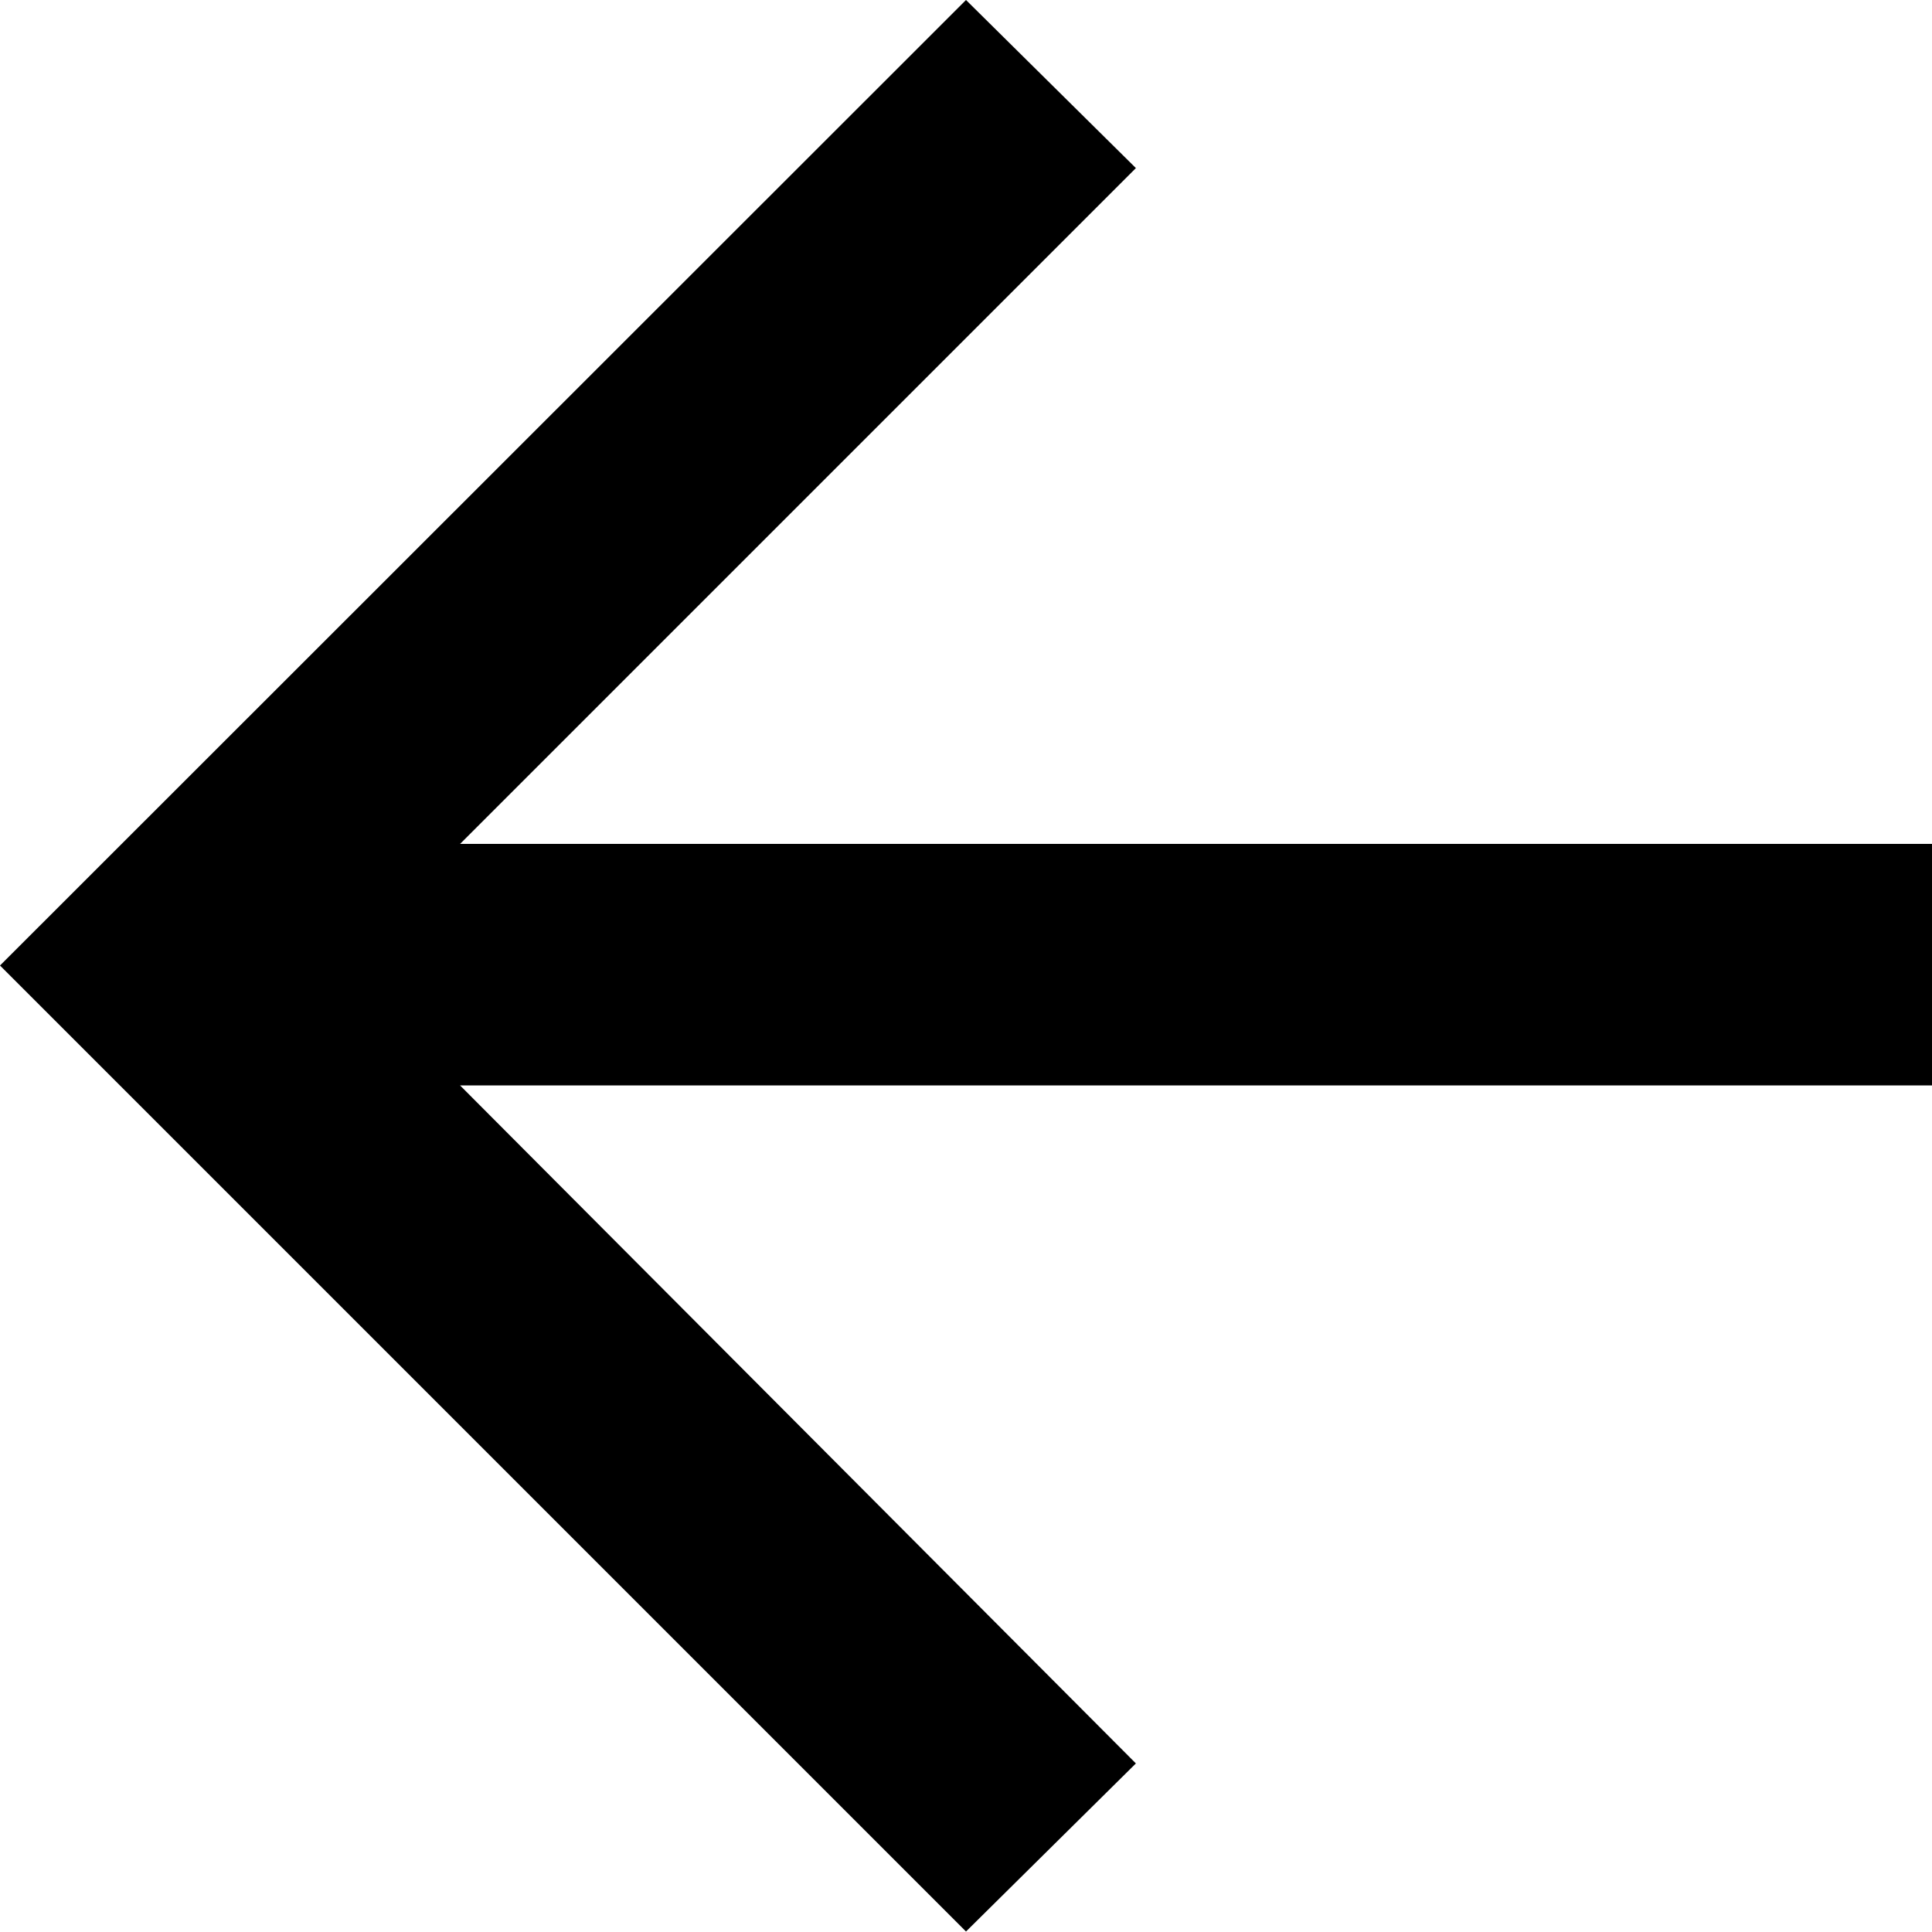
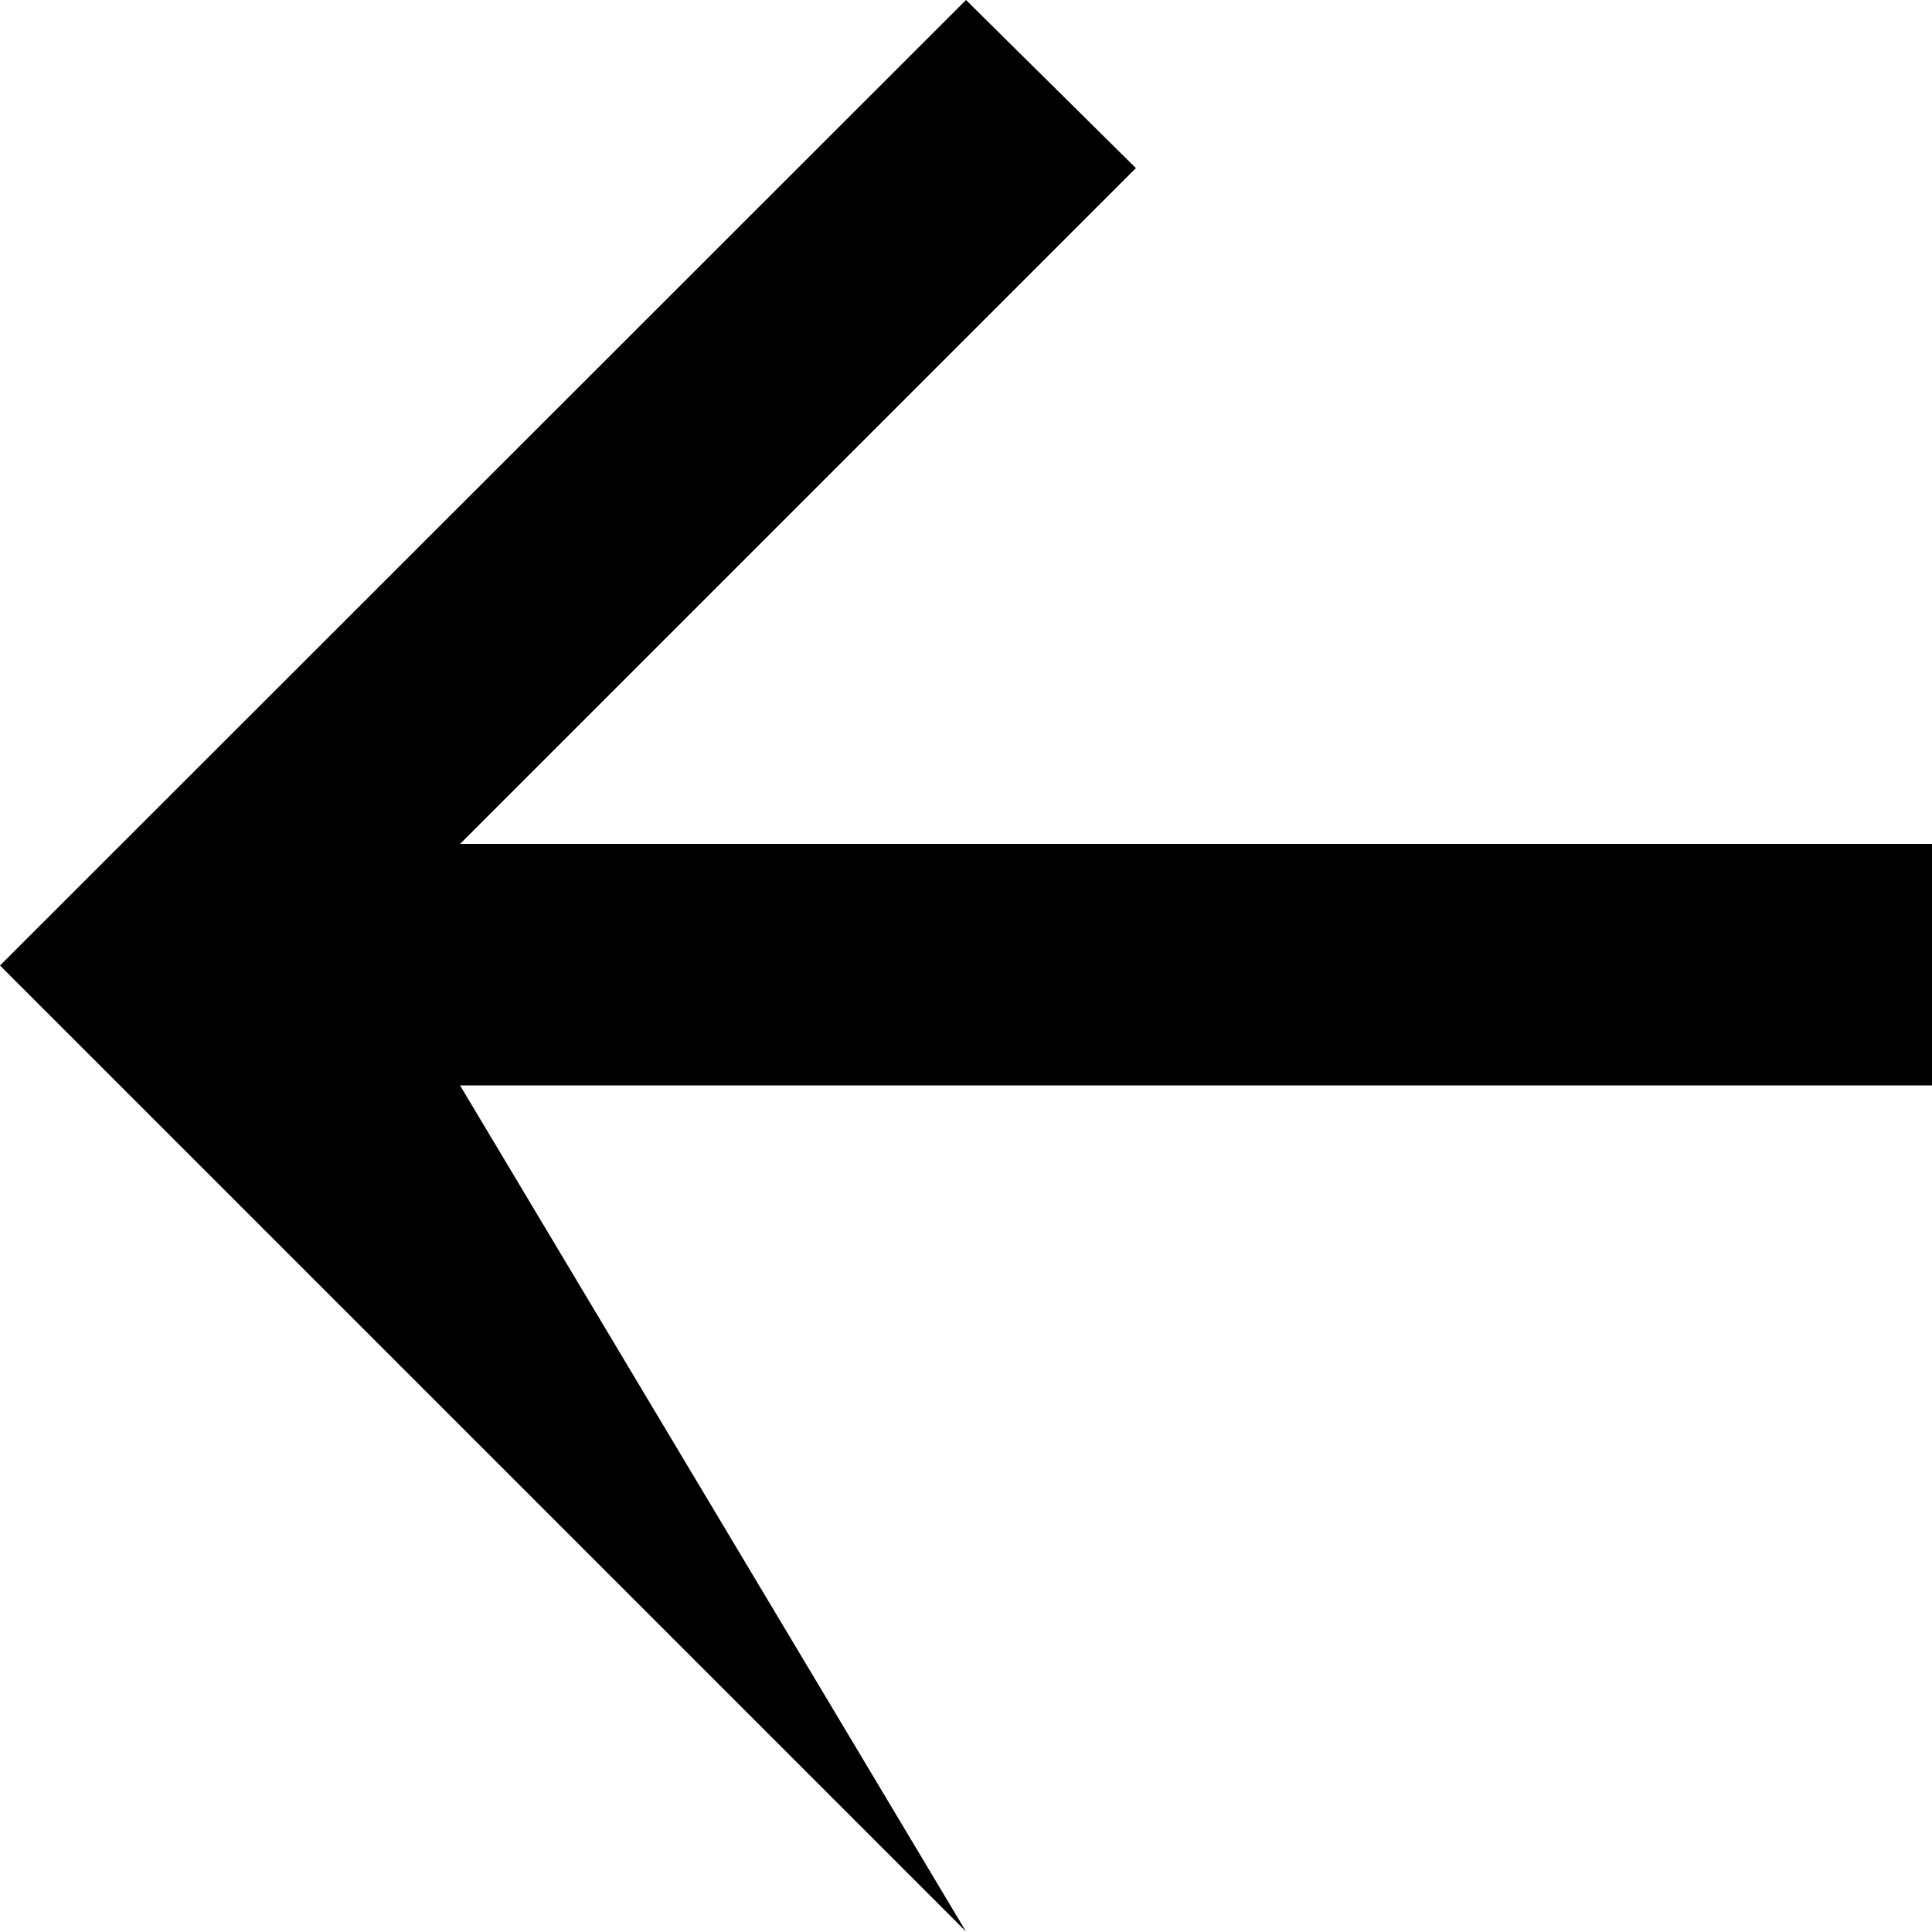
<svg xmlns="http://www.w3.org/2000/svg" width="16" height="16" viewBox="0 0 16 16" fill="none">
  <g id="Group">
-     <path id="Vector" d="M16 8.989H3.81L9.407 14.604L8 15.996L0 7.996L8 0L9.407 1.392L3.81 6.989H16V8.989Z" fill="#000000" />
+     <path id="Vector" d="M16 8.989H3.81L8 15.996L0 7.996L8 0L9.407 1.392L3.81 6.989H16V8.989Z" fill="#000000" />
  </g>
</svg>